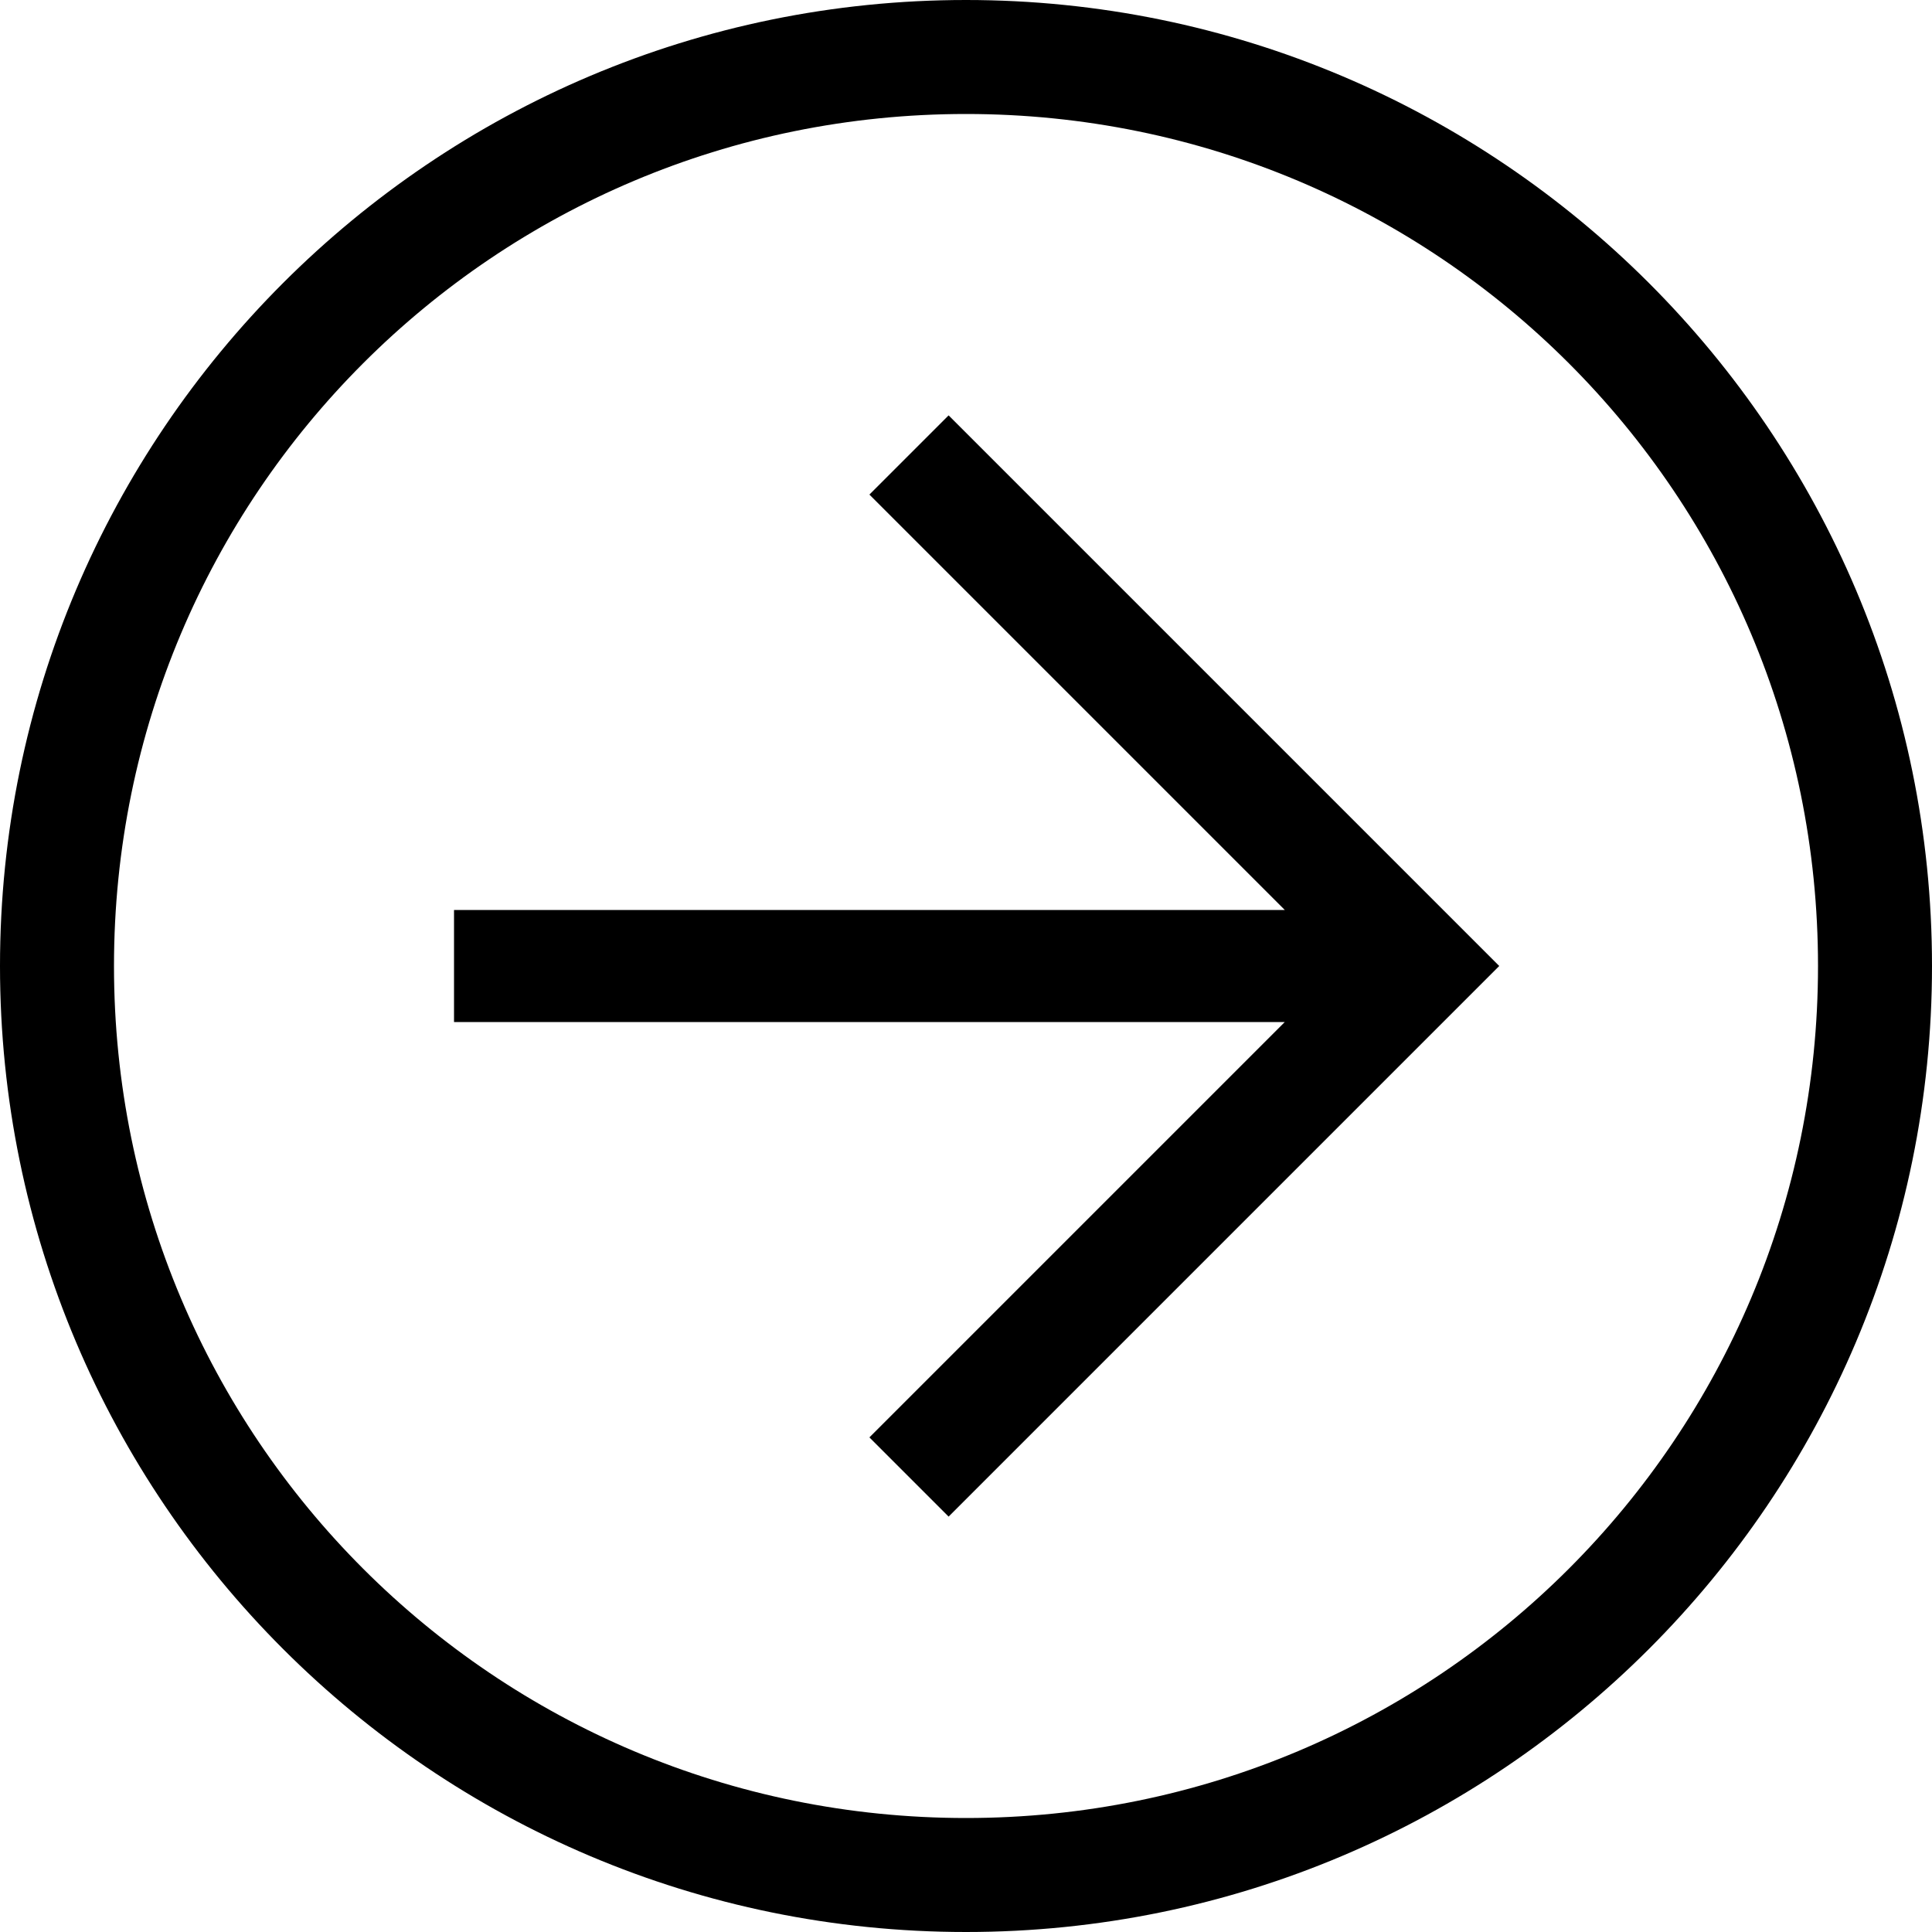
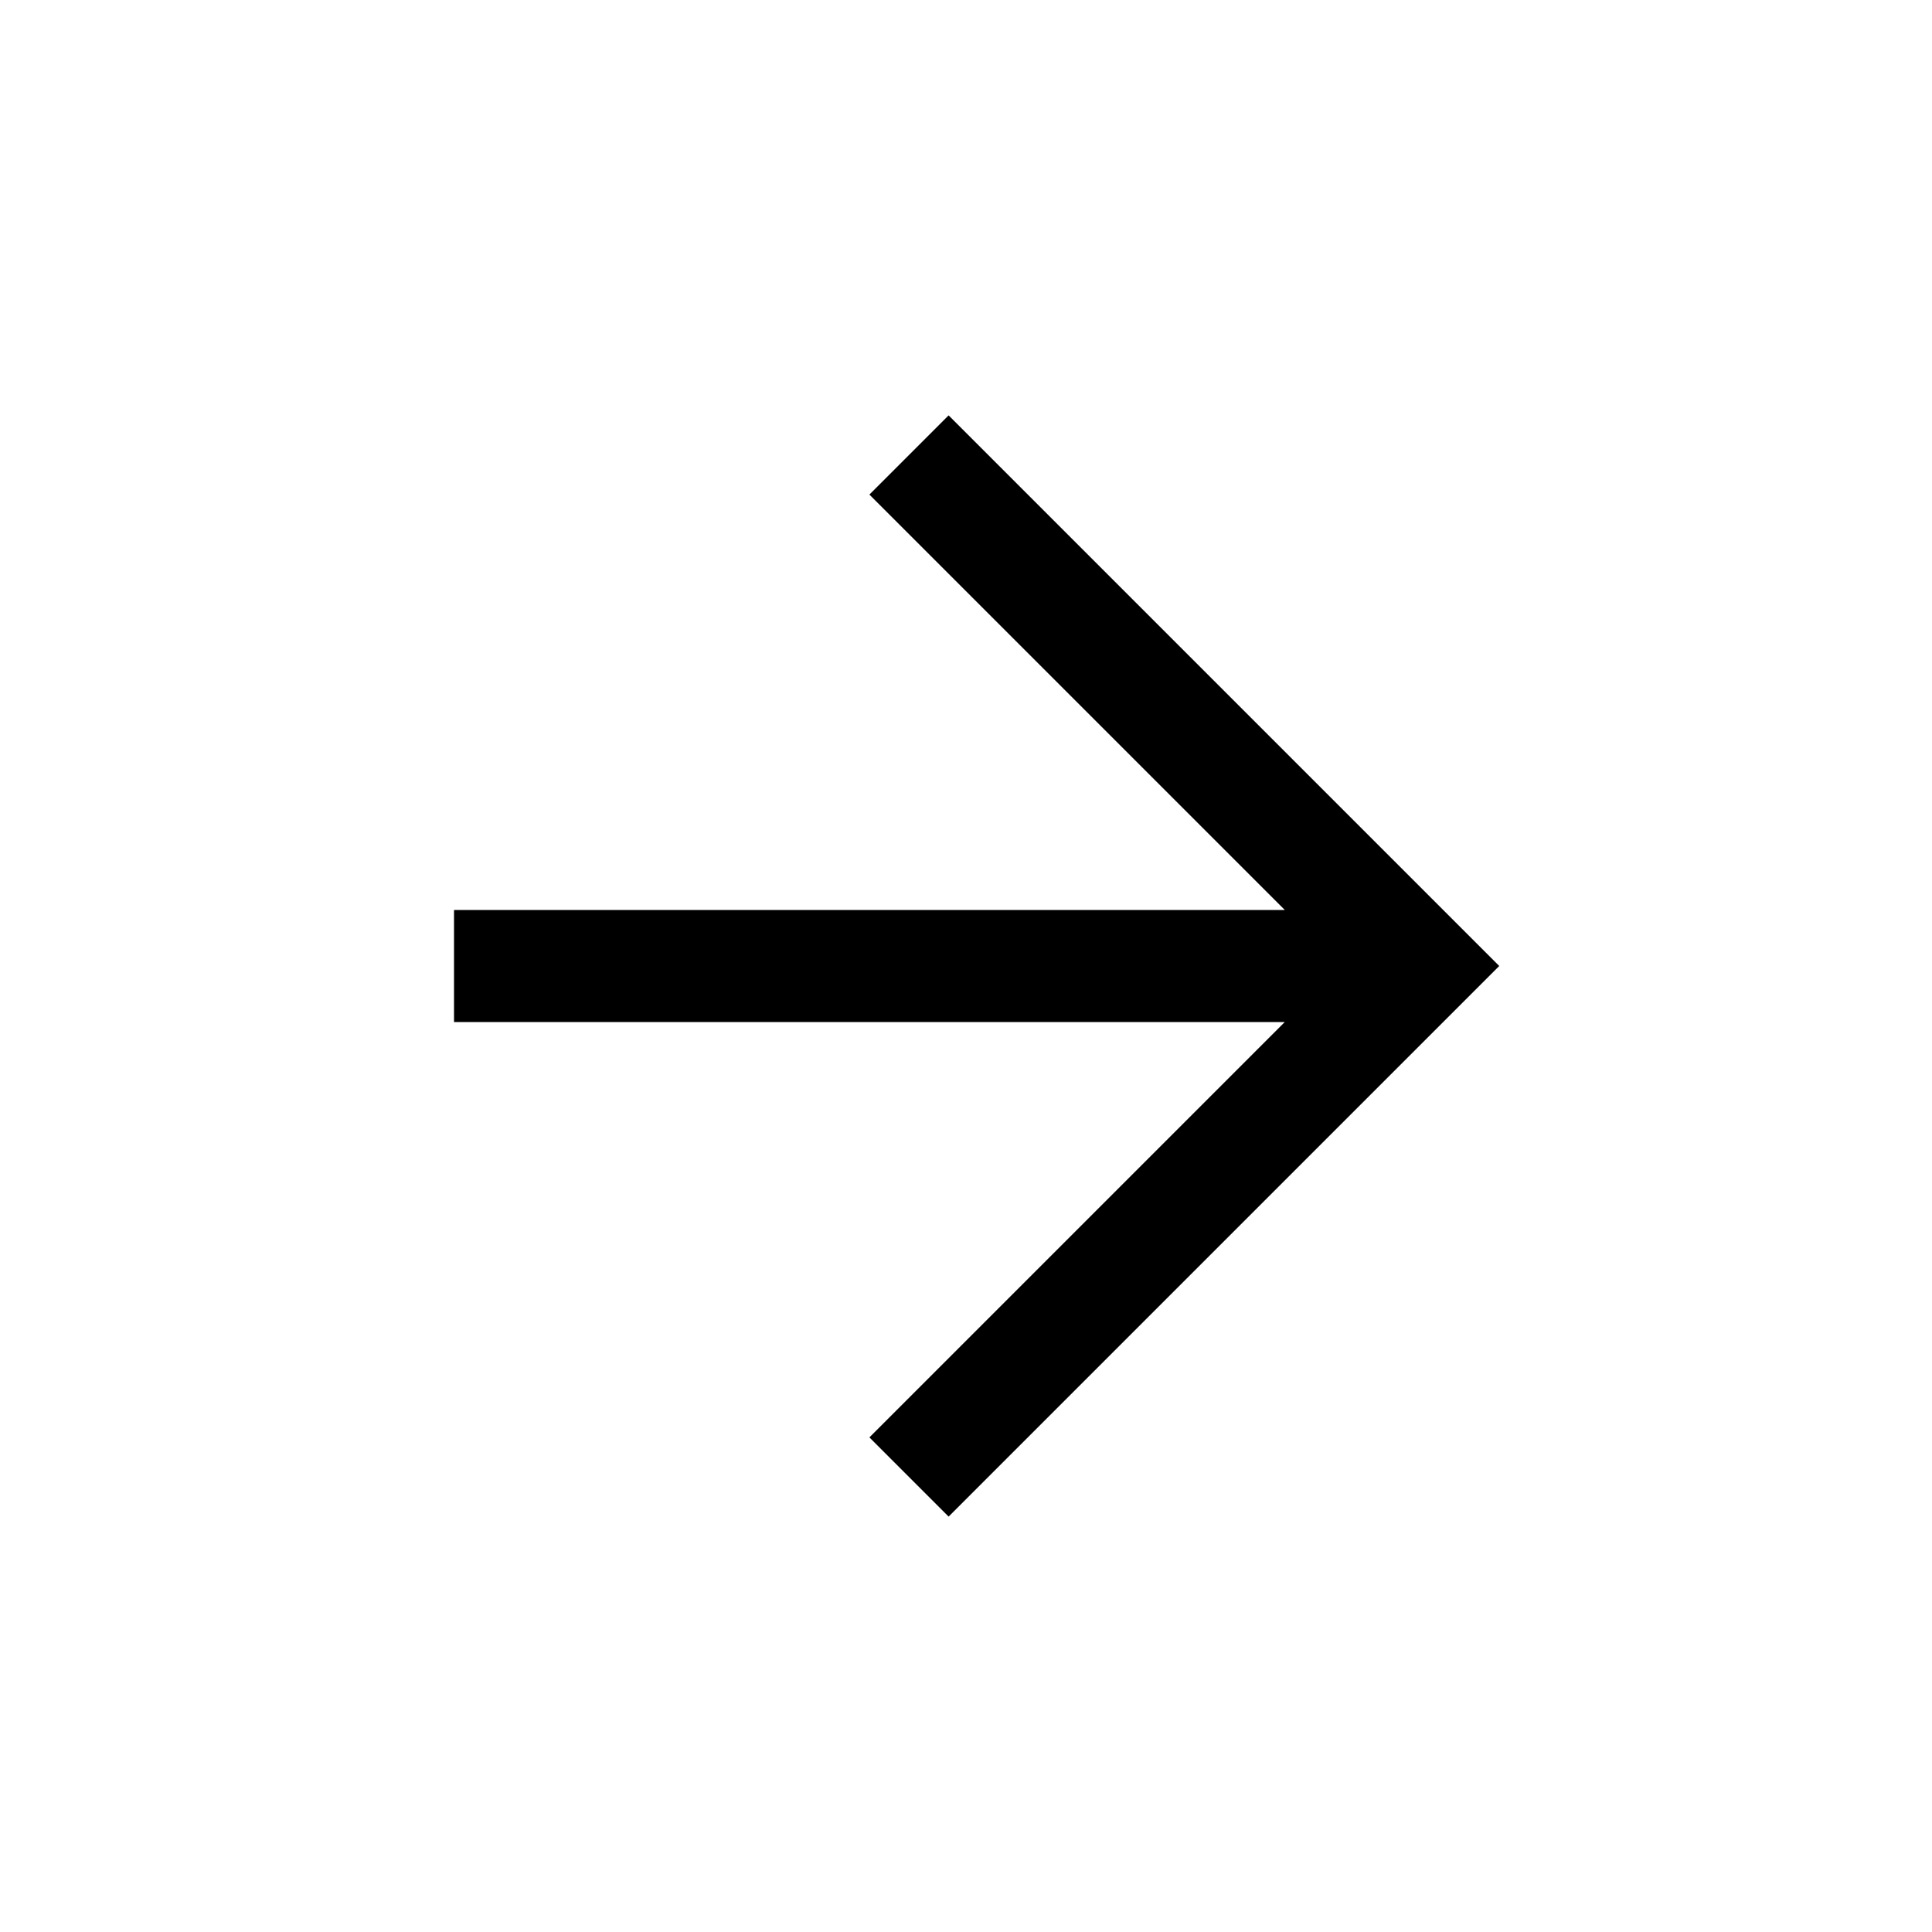
<svg xmlns="http://www.w3.org/2000/svg" version="1.1" id="Livello_1" x="0px" y="0px" viewBox="0 0 100 100" style="enable-background:new 0 0 100 100;" xml:space="preserve">
  <g>
-     <path d="M50,100c27.6,0,50-22.4,50-50S77.6,0,50,0S0,22.4,0,50S22.4,100,50,100z M50,5.9c24.4,0,44.1,19.7,44.1,44.1   S74.4,94.1,50,94.1S5.9,74.4,5.9,50S25.6,5.9,50,5.9z" />
    <polygon points="45,74.4 49.1,78.5 77.6,50 49.1,21.5 45,25.6 66.5,47.1 23.5,47.1 23.5,52.9 66.5,52.9  " />
  </g>
</svg>